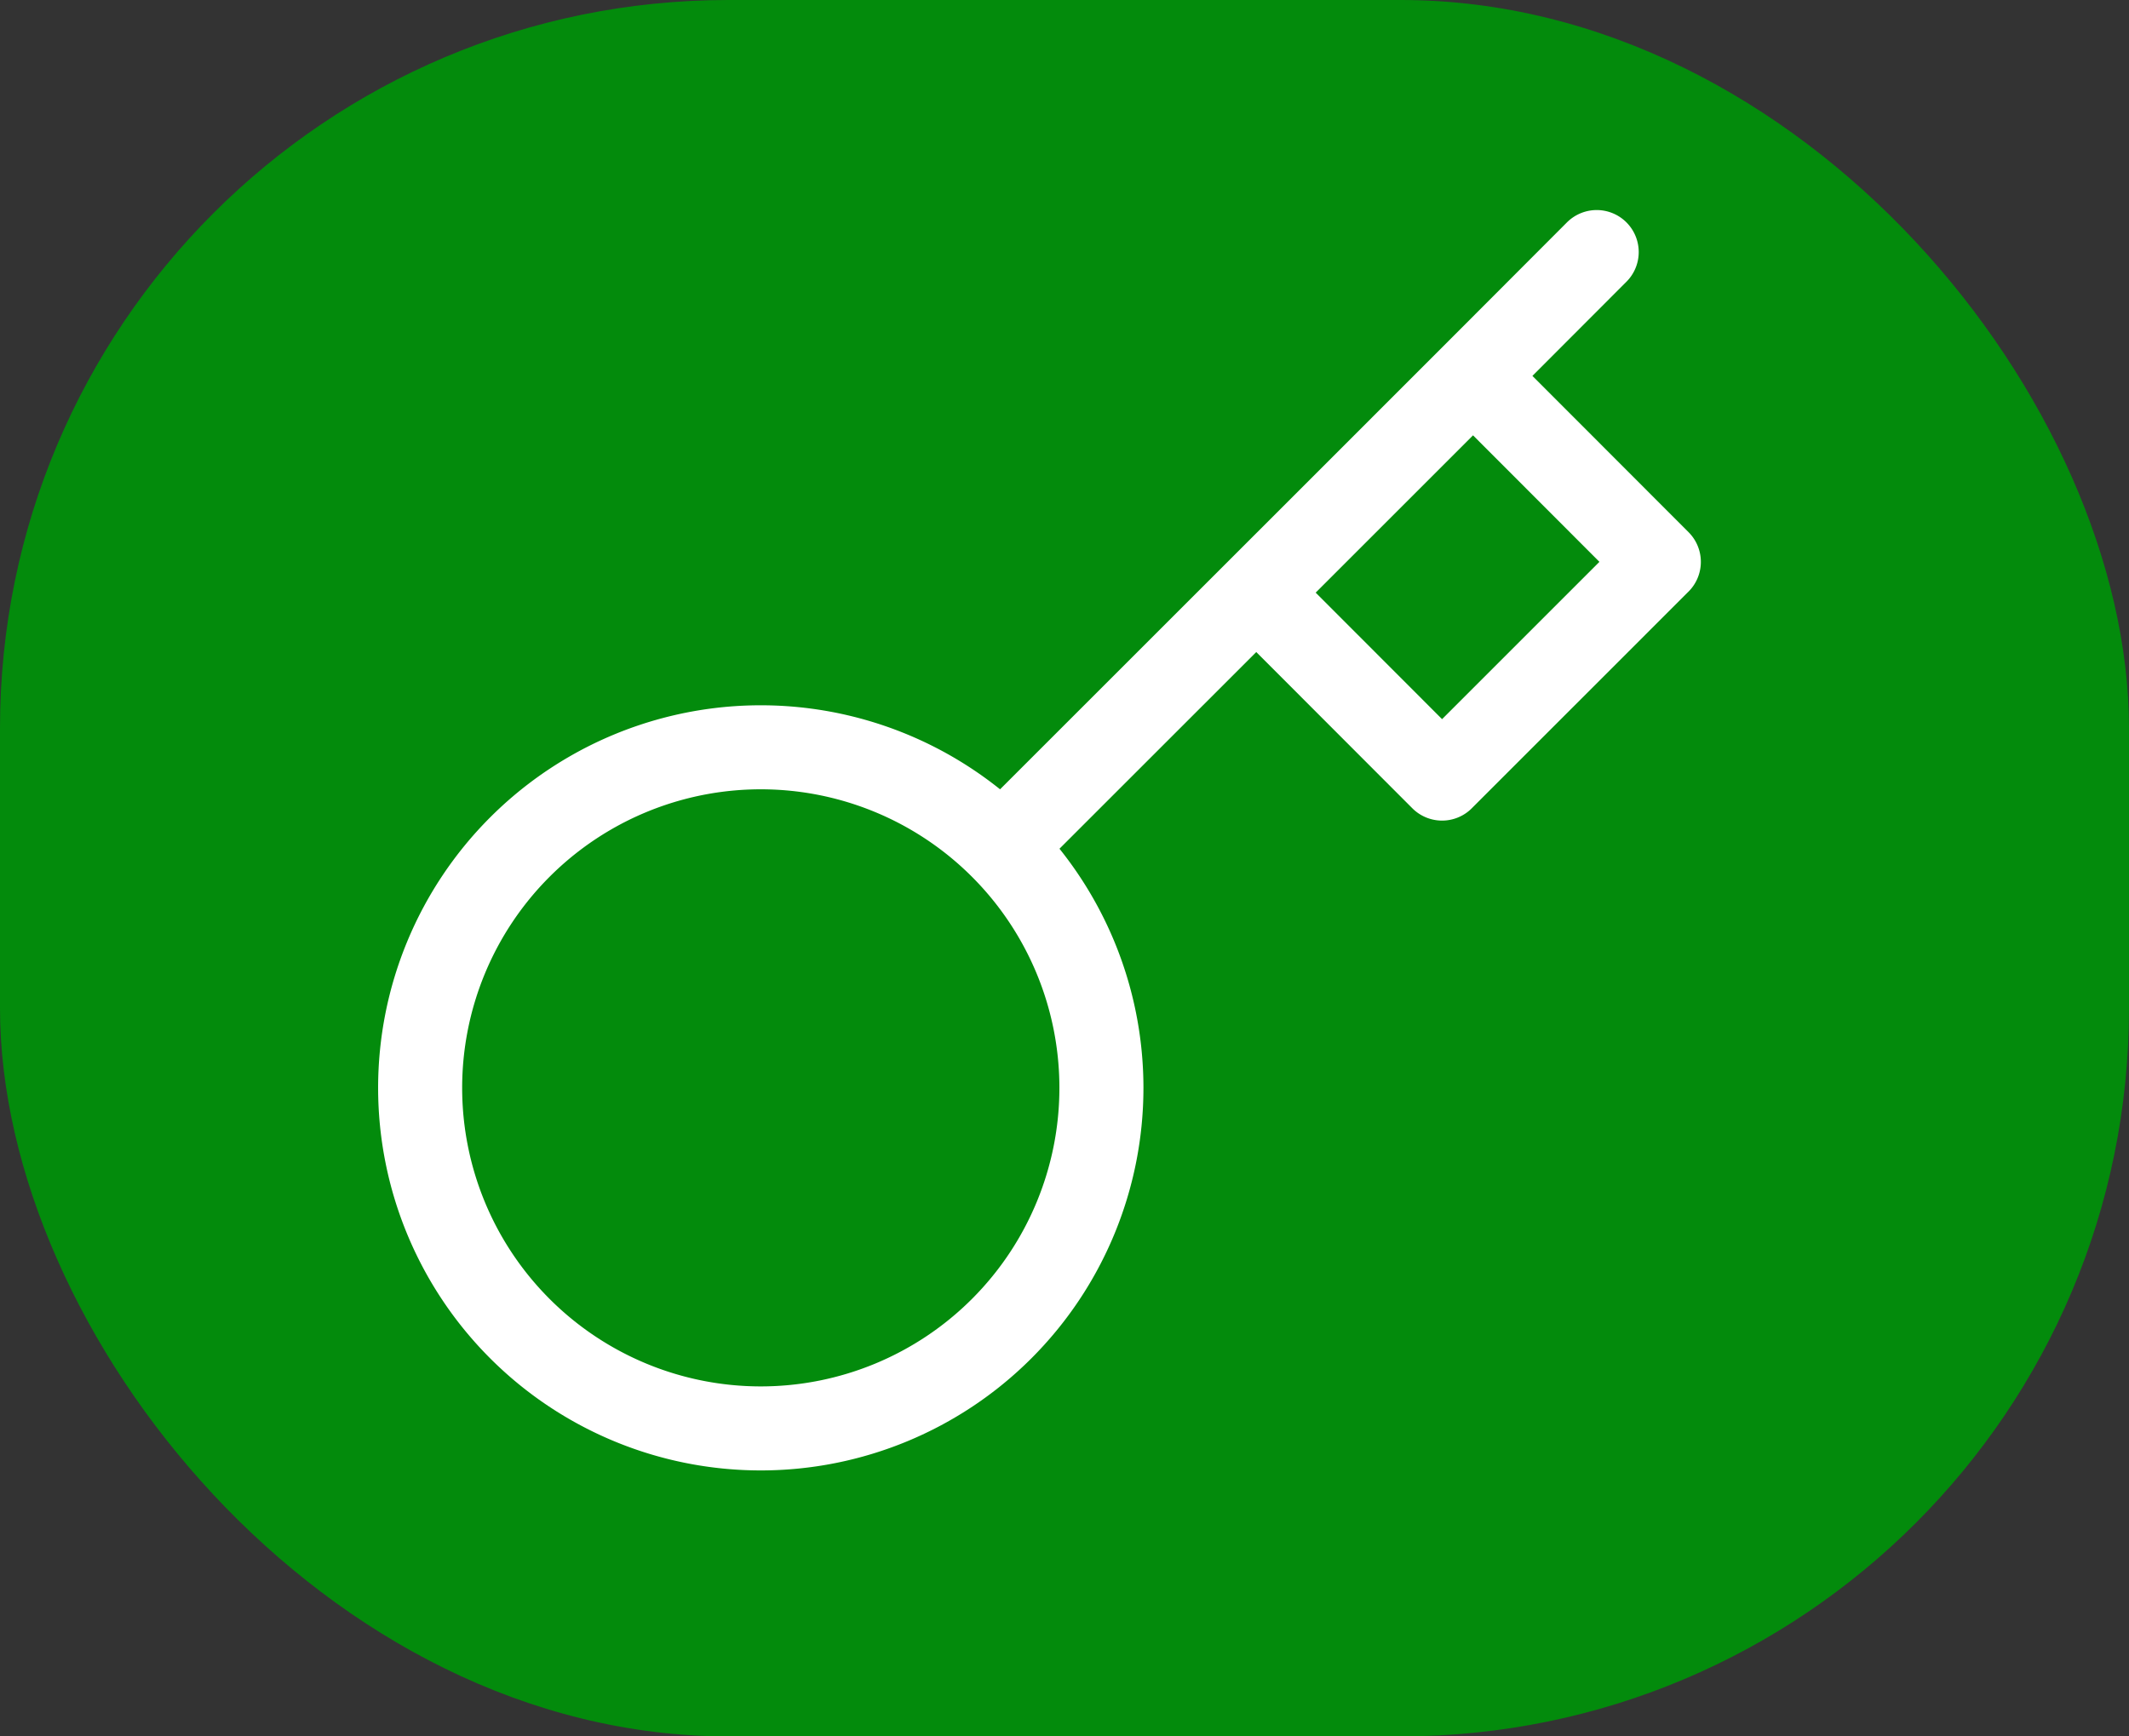
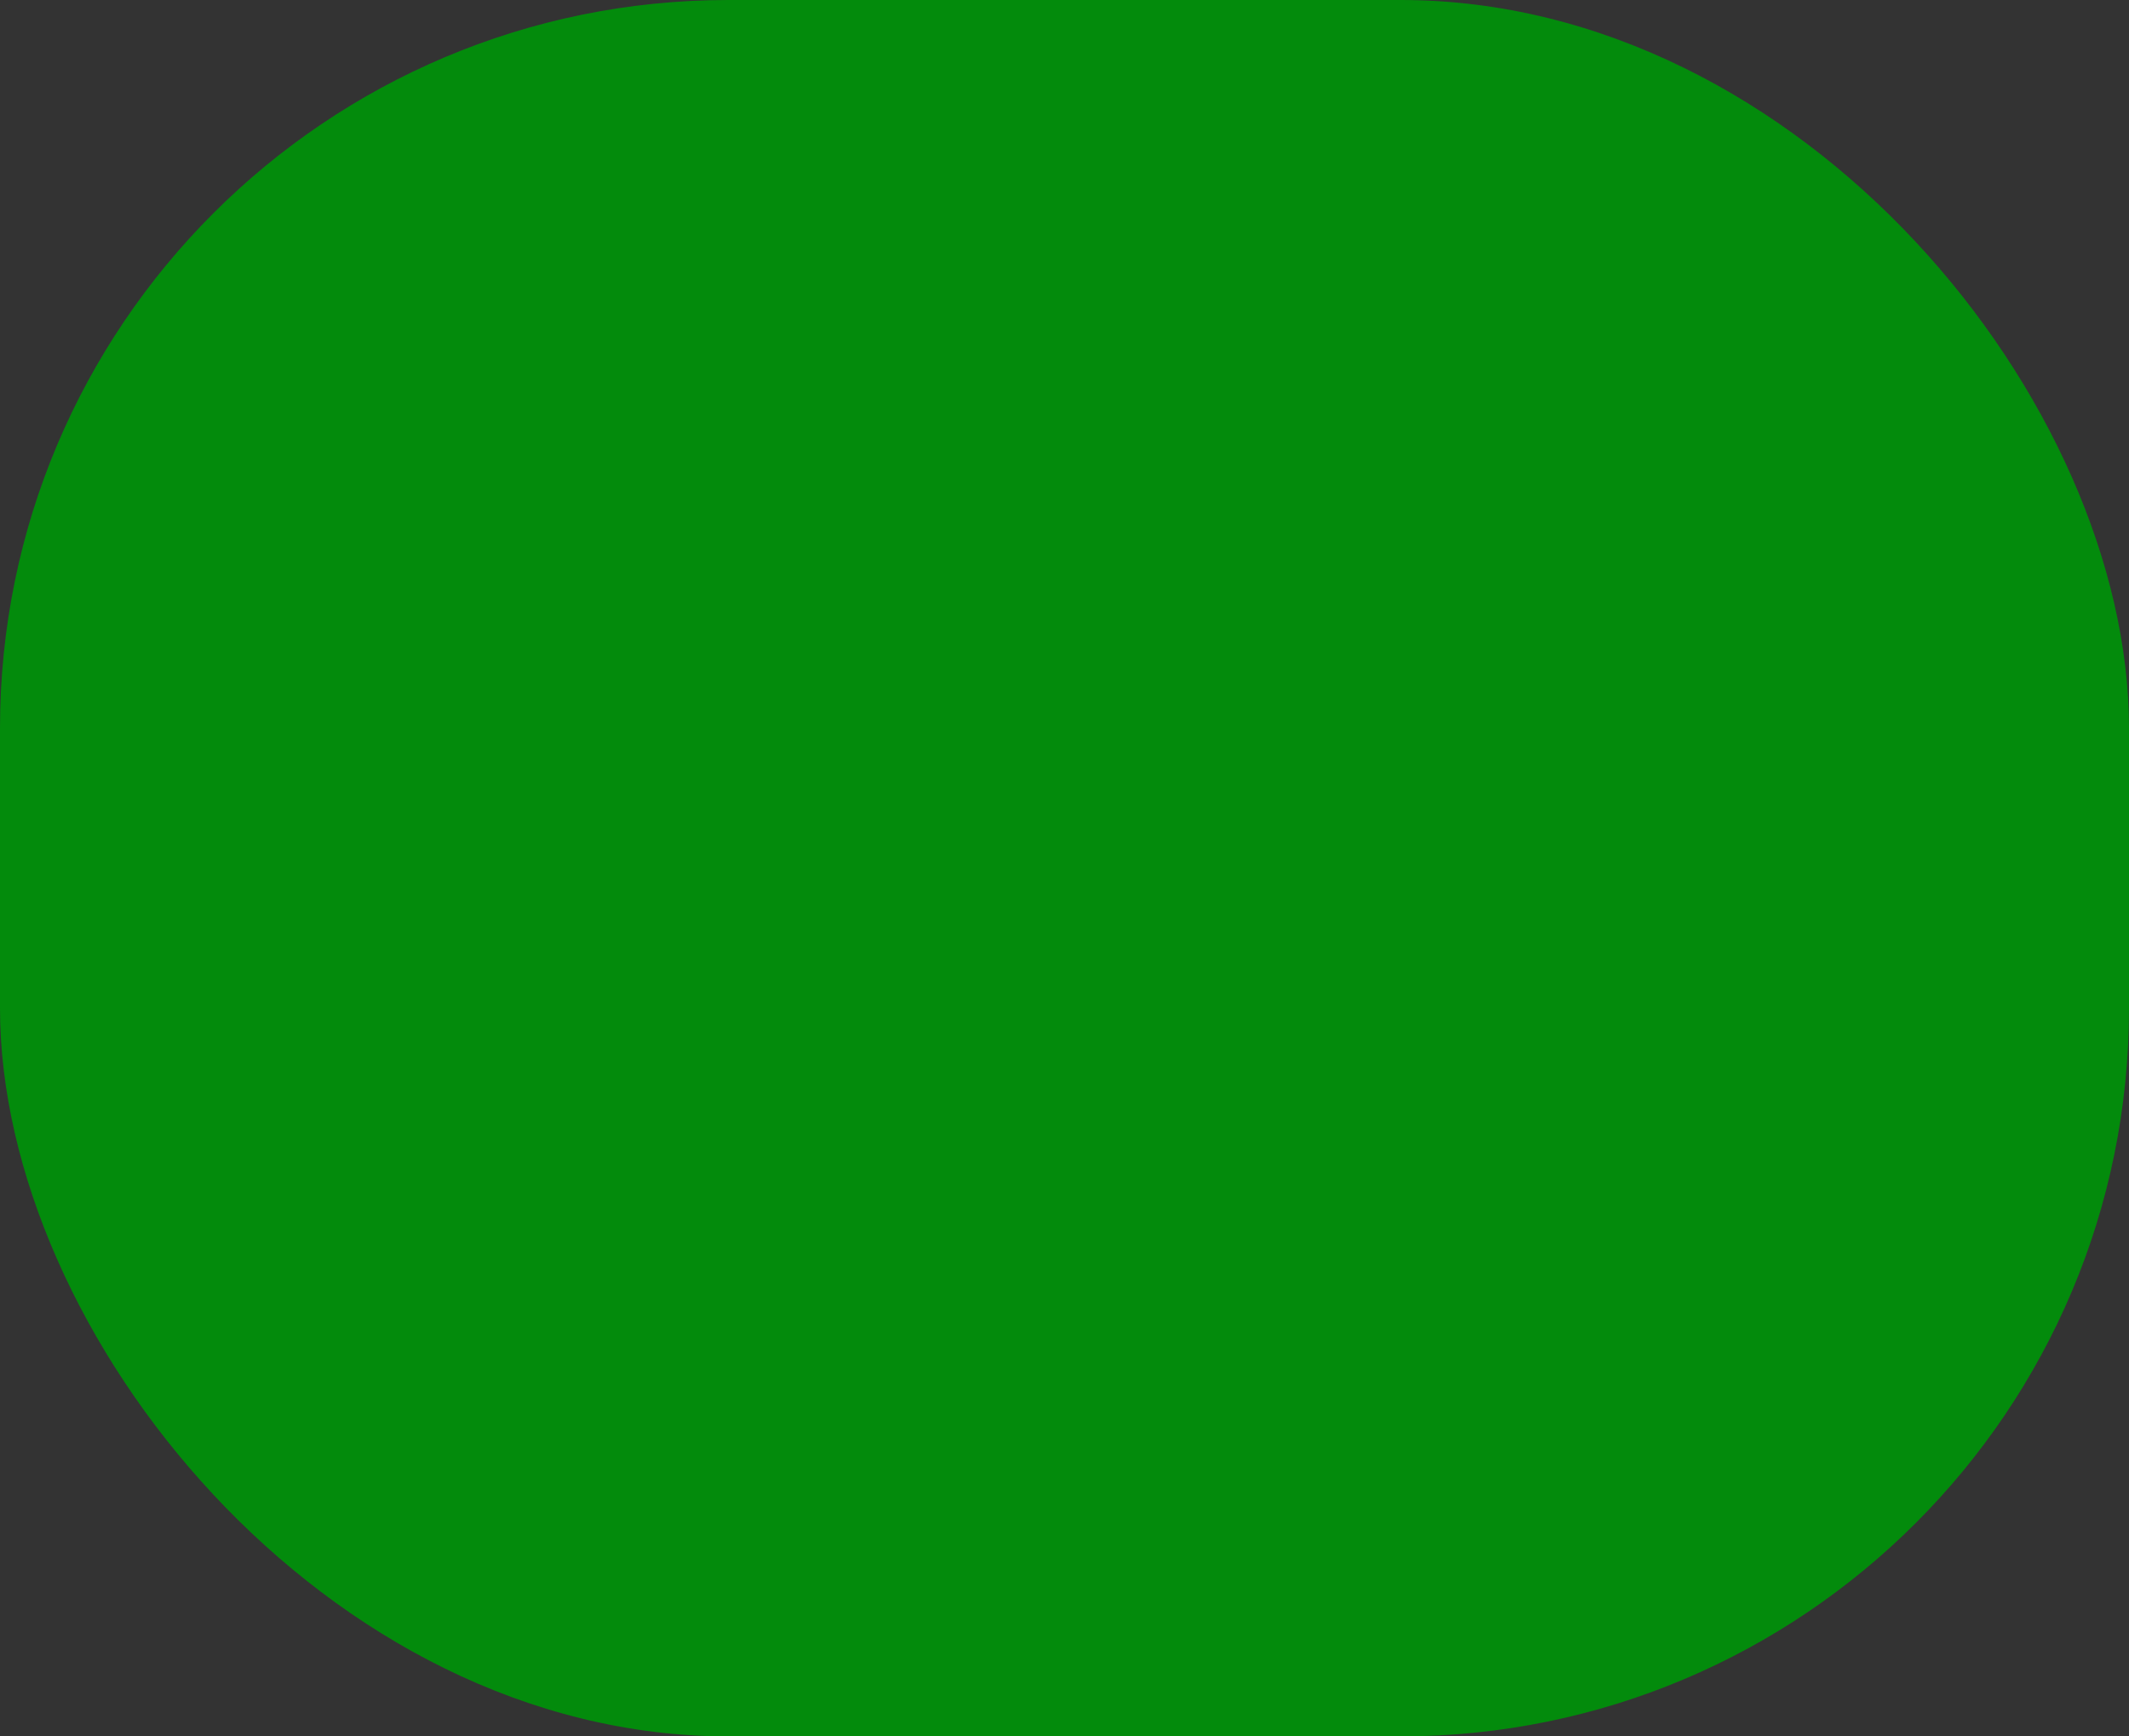
<svg xmlns="http://www.w3.org/2000/svg" width="38" height="31" viewBox="0 0 38 31">
  <rect x="0" y="0" width="38" height="31" fill="#333333" stroke="none" />
  <g id="Group_43920" data-name="Group 43920" transform="translate(-2002 -282)">
    <g id="Group_43919" data-name="Group 43919" transform="translate(4 17)">
      <rect id="Rectangle_23595" data-name="Rectangle 23595" width="38" height="31" rx="13" transform="translate(1998 265)" fill="#038b0c" />
-       <path id="Icon_feather-key" data-name="Icon feather-key" d="M24,3,21.793,5.211M13.38,13.623a6.08,6.08,0,1,1-8.6,0,6.08,6.08,0,0,1,8.6,0Zm0,0L17.924,9.08m0,0L21.24,12.4l3.869-3.869L21.793,5.211M17.924,9.08l3.869-3.869" transform="translate(2002.499 266.5)" fill="none" stroke="#fff" stroke-linecap="round" stroke-linejoin="round" stroke-width="1.5" />
    </g>
  </g>
</svg>